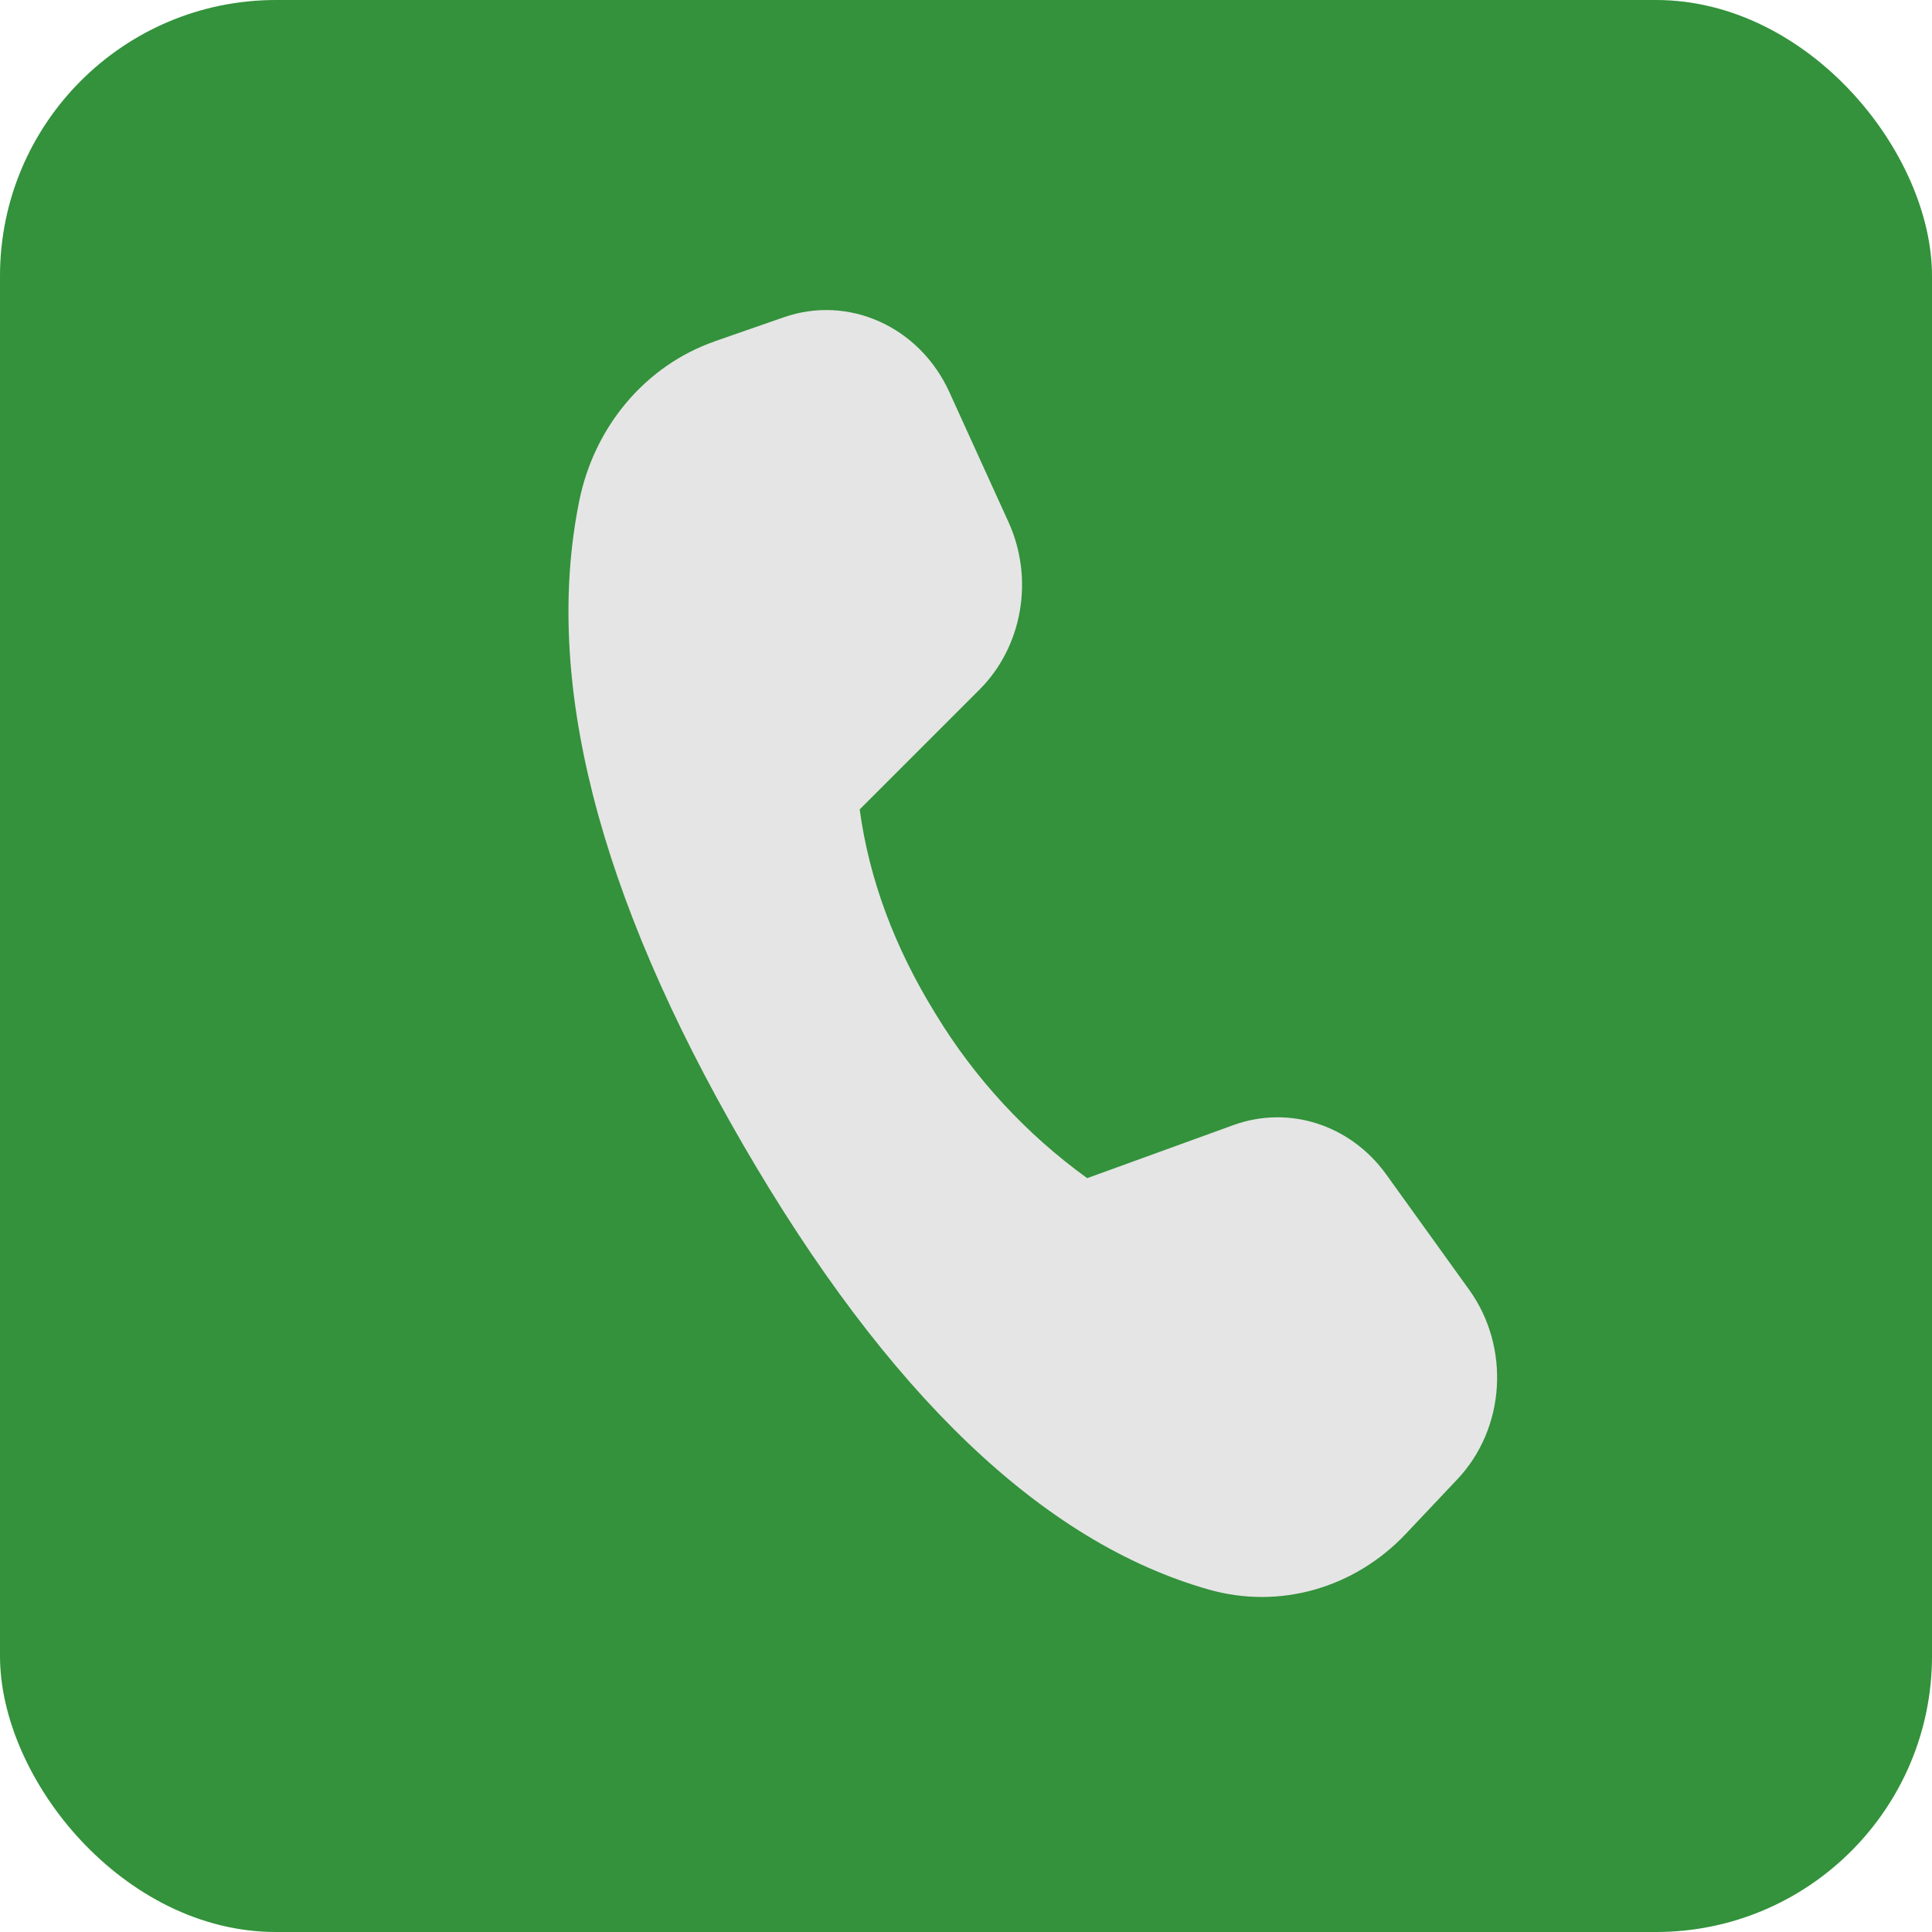
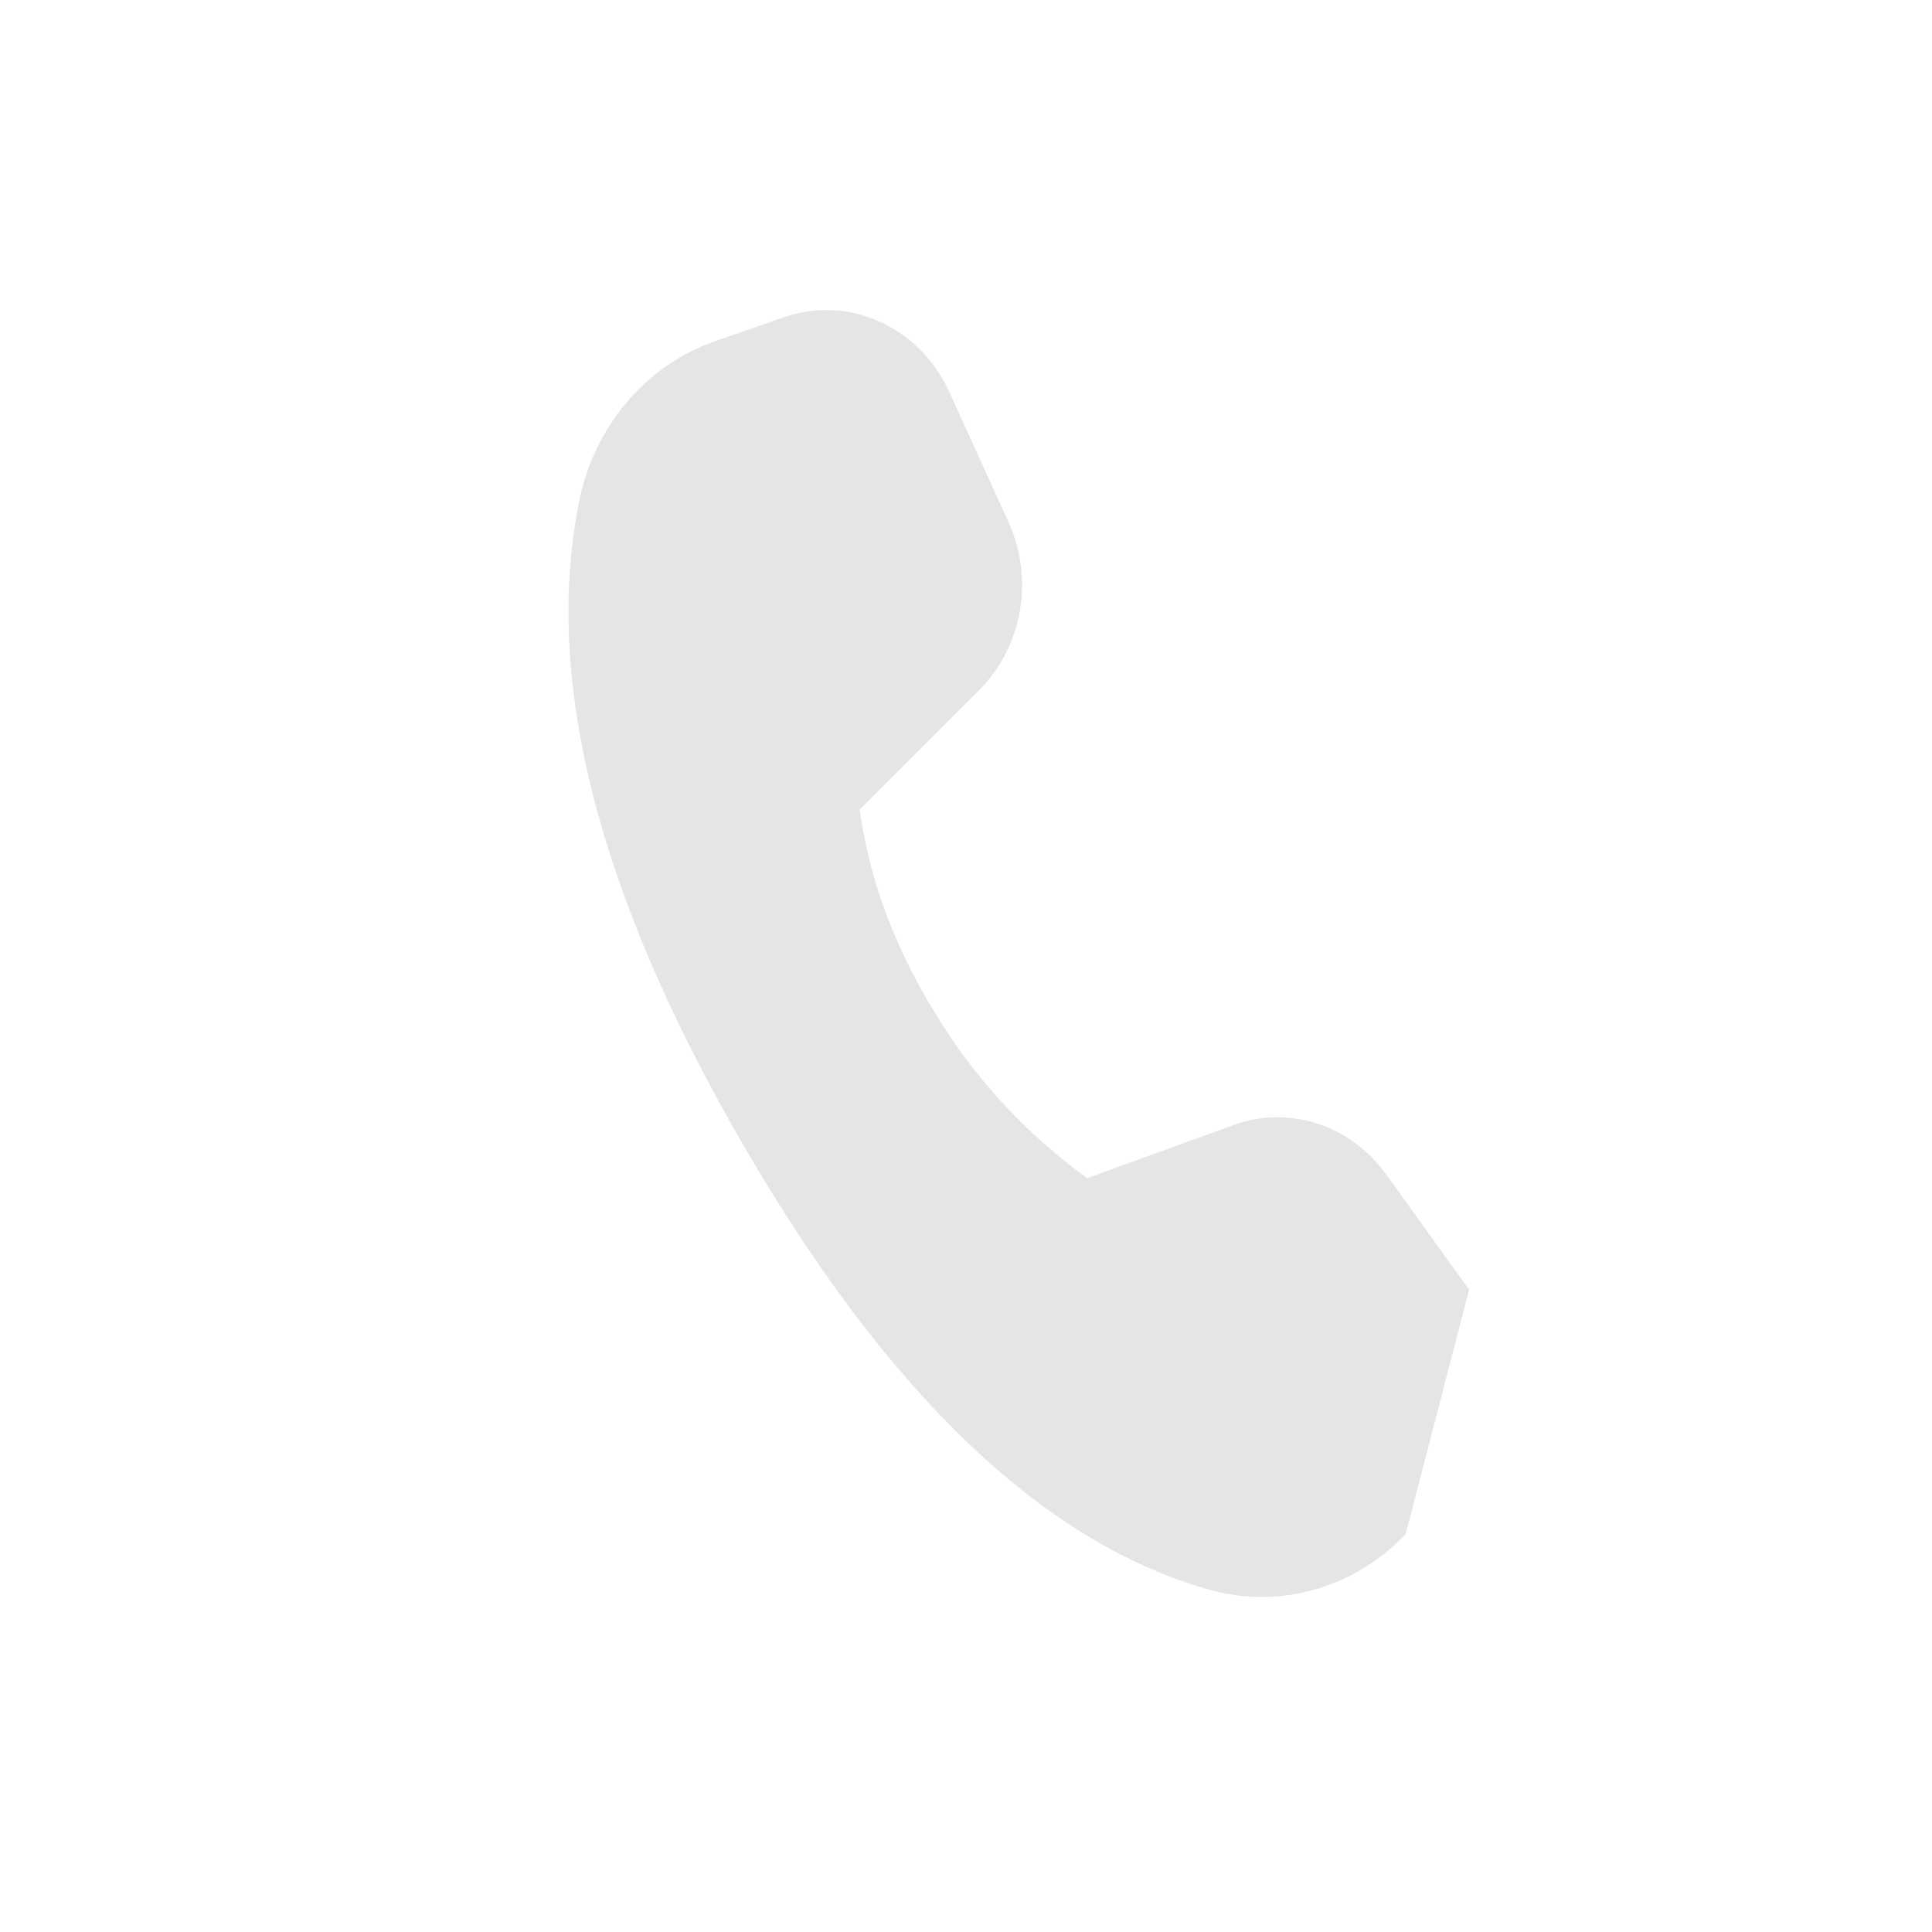
<svg xmlns="http://www.w3.org/2000/svg" width="70" height="70" viewBox="0 0 70 70" fill="none">
-   <rect width="70" height="70" rx="10" fill="#33923B" />
-   <path d="M25.888 12.369L28.4 11.495C30.75 10.676 33.316 11.835 34.395 14.202L36.539 18.914C37.475 20.968 37.049 23.424 35.49 24.985L31.148 29.327C31.49 31.849 32.405 34.316 33.894 36.728C35.309 39.062 37.178 41.088 39.39 42.687L44.692 40.763C46.703 40.035 48.93 40.753 50.223 42.549L53.229 46.728C54.73 48.814 54.547 51.752 52.803 53.596L50.931 55.579C49.067 57.548 46.353 58.318 43.803 57.594C37.788 55.89 32.155 50.505 26.907 41.445C21.653 32.371 19.681 24.608 20.986 18.154C21.535 15.438 23.402 13.24 25.89 12.371L25.888 12.369Z" fill="#E5E5E5" />
+   <path d="M25.888 12.369L28.4 11.495C30.75 10.676 33.316 11.835 34.395 14.202L36.539 18.914C37.475 20.968 37.049 23.424 35.49 24.985L31.148 29.327C31.49 31.849 32.405 34.316 33.894 36.728C35.309 39.062 37.178 41.088 39.39 42.687L44.692 40.763C46.703 40.035 48.93 40.753 50.223 42.549L53.229 46.728L50.931 55.579C49.067 57.548 46.353 58.318 43.803 57.594C37.788 55.89 32.155 50.505 26.907 41.445C21.653 32.371 19.681 24.608 20.986 18.154C21.535 15.438 23.402 13.24 25.89 12.371L25.888 12.369Z" fill="#E5E5E5" />
</svg>